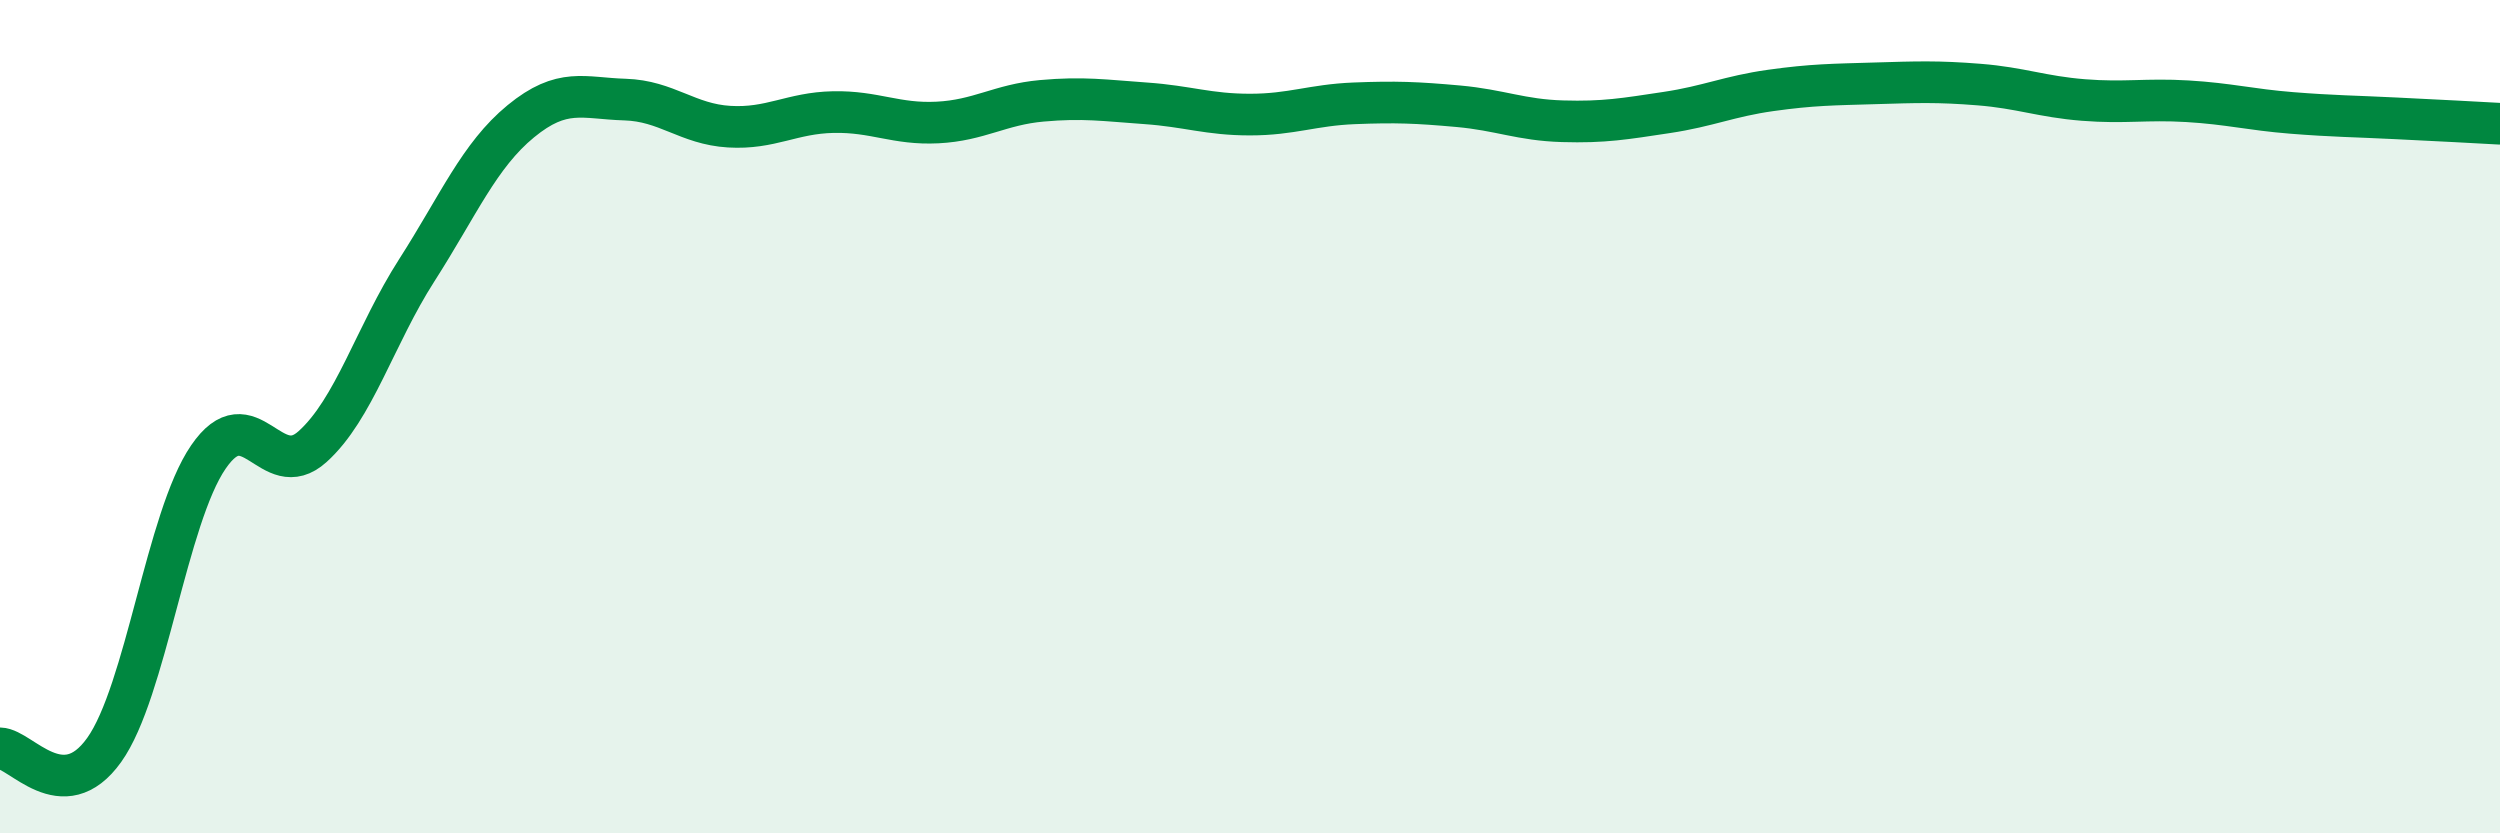
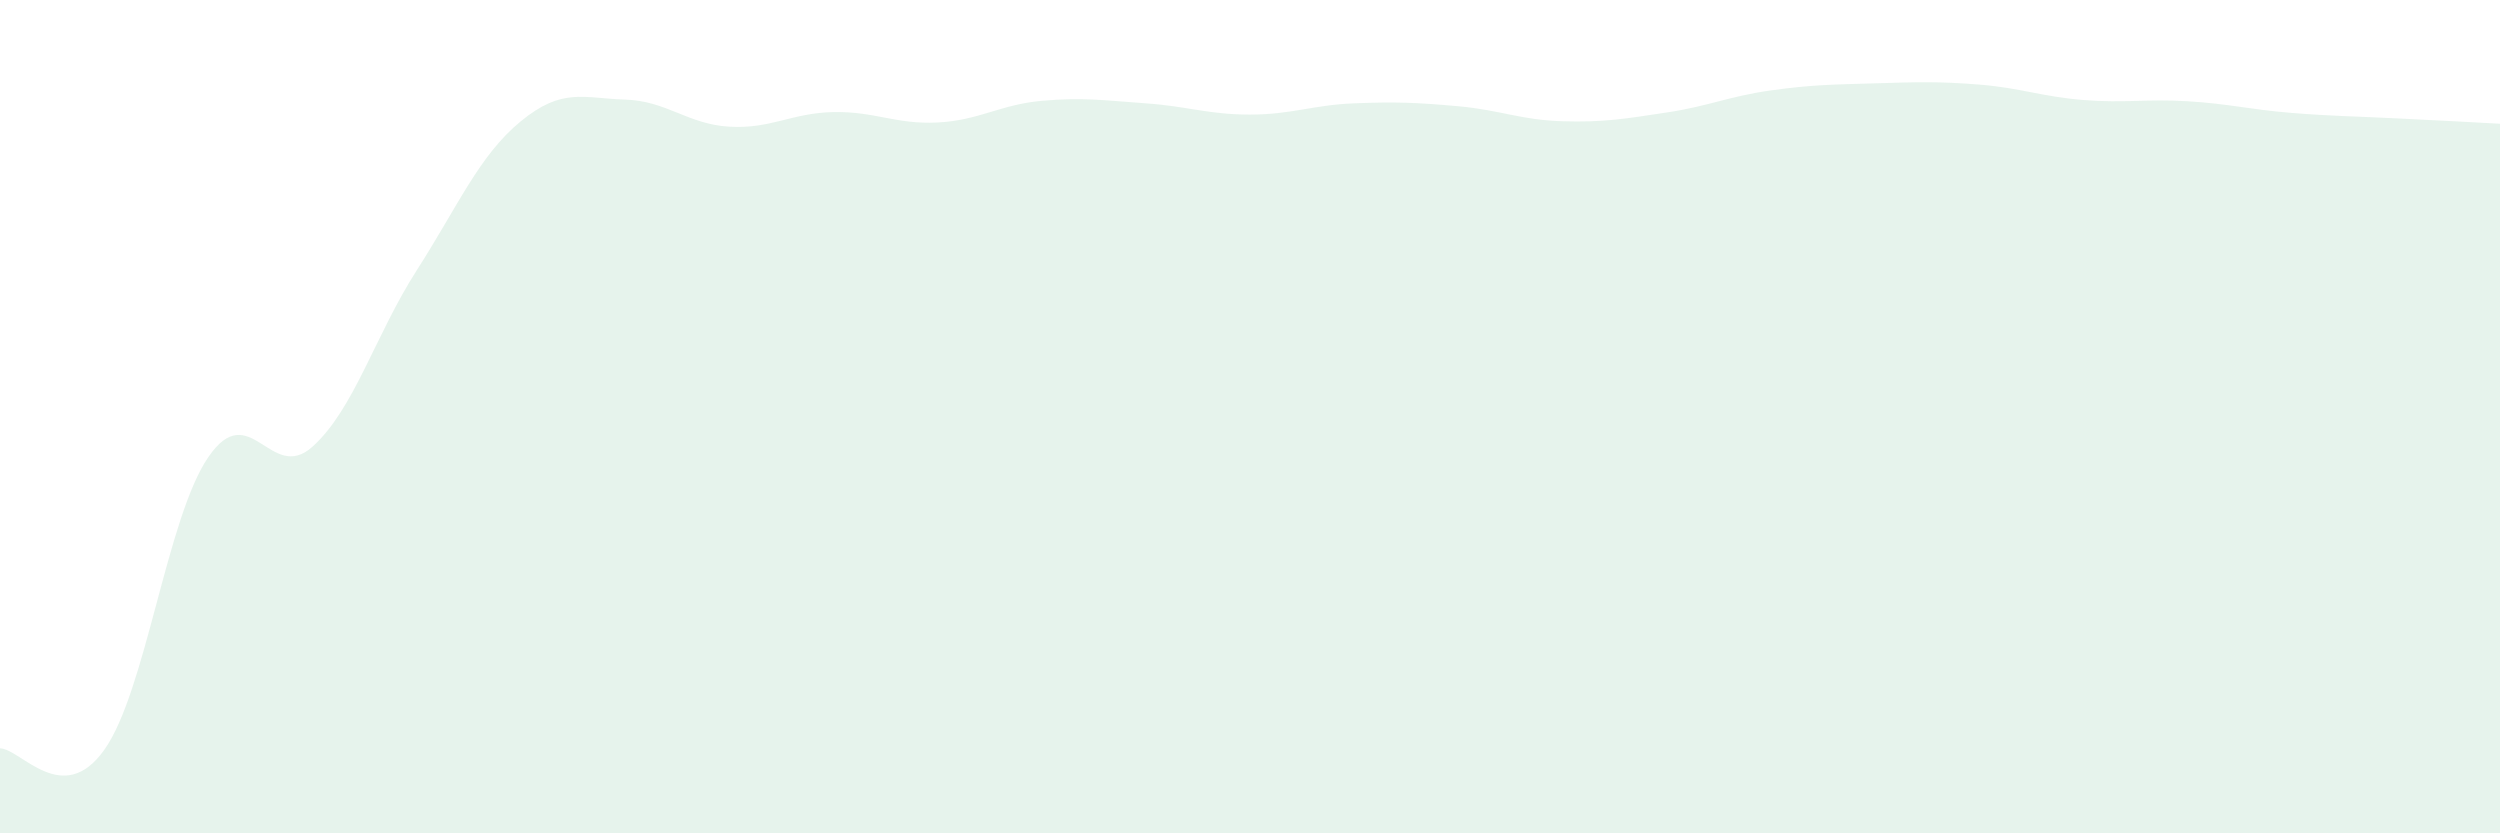
<svg xmlns="http://www.w3.org/2000/svg" width="60" height="20" viewBox="0 0 60 20">
  <path d="M 0,17.96 C 0.5,17.97 1.5,19.4 2.5,18 C 3.5,16.6 4,12.43 5,10.97 C 6,9.51 6.5,11.62 7.5,10.72 C 8.5,9.82 9,8.05 10,6.49 C 11,4.93 11.5,3.73 12.5,2.91 C 13.5,2.09 14,2.36 15,2.39 C 16,2.42 16.5,2.98 17.5,3.04 C 18.5,3.1 19,2.71 20,2.69 C 21,2.67 21.5,2.99 22.5,2.94 C 23.5,2.89 24,2.51 25,2.42 C 26,2.33 26.5,2.41 27.5,2.48 C 28.5,2.55 29,2.75 30,2.75 C 31,2.75 31.5,2.52 32.5,2.48 C 33.5,2.44 34,2.46 35,2.55 C 36,2.64 36.5,2.88 37.5,2.91 C 38.5,2.94 39,2.85 40,2.7 C 41,2.55 41.5,2.31 42.5,2.17 C 43.5,2.03 44,2.03 45,2 C 46,1.97 46.5,1.95 47.5,2.03 C 48.5,2.11 49,2.32 50,2.4 C 51,2.48 51.5,2.37 52.5,2.43 C 53.5,2.49 54,2.63 55,2.71 C 56,2.79 56.5,2.79 57.5,2.84 C 58.5,2.89 59.5,2.94 60,2.97L60 20L0 20Z" fill="#008740" opacity="0.1" stroke-linecap="round" stroke-linejoin="round" />
-   <path d="M 0,17.96 C 0.5,17.97 1.5,19.4 2.5,18 C 3.5,16.6 4,12.43 5,10.97 C 6,9.51 6.5,11.62 7.5,10.72 C 8.5,9.82 9,8.05 10,6.49 C 11,4.93 11.5,3.73 12.5,2.91 C 13.5,2.09 14,2.36 15,2.39 C 16,2.42 16.5,2.98 17.5,3.04 C 18.5,3.1 19,2.71 20,2.69 C 21,2.67 21.5,2.99 22.5,2.94 C 23.5,2.89 24,2.51 25,2.42 C 26,2.33 26.5,2.41 27.5,2.48 C 28.5,2.55 29,2.75 30,2.75 C 31,2.75 31.5,2.52 32.5,2.48 C 33.5,2.44 34,2.46 35,2.55 C 36,2.64 36.5,2.88 37.5,2.91 C 38.5,2.94 39,2.85 40,2.7 C 41,2.55 41.5,2.31 42.5,2.17 C 43.5,2.03 44,2.03 45,2 C 46,1.97 46.5,1.95 47.5,2.03 C 48.5,2.11 49,2.32 50,2.4 C 51,2.48 51.5,2.37 52.5,2.43 C 53.5,2.49 54,2.63 55,2.71 C 56,2.79 56.5,2.79 57.5,2.84 C 58.5,2.89 59.5,2.94 60,2.97" stroke="#008740" stroke-width="1" fill="none" stroke-linecap="round" stroke-linejoin="round" />
</svg>